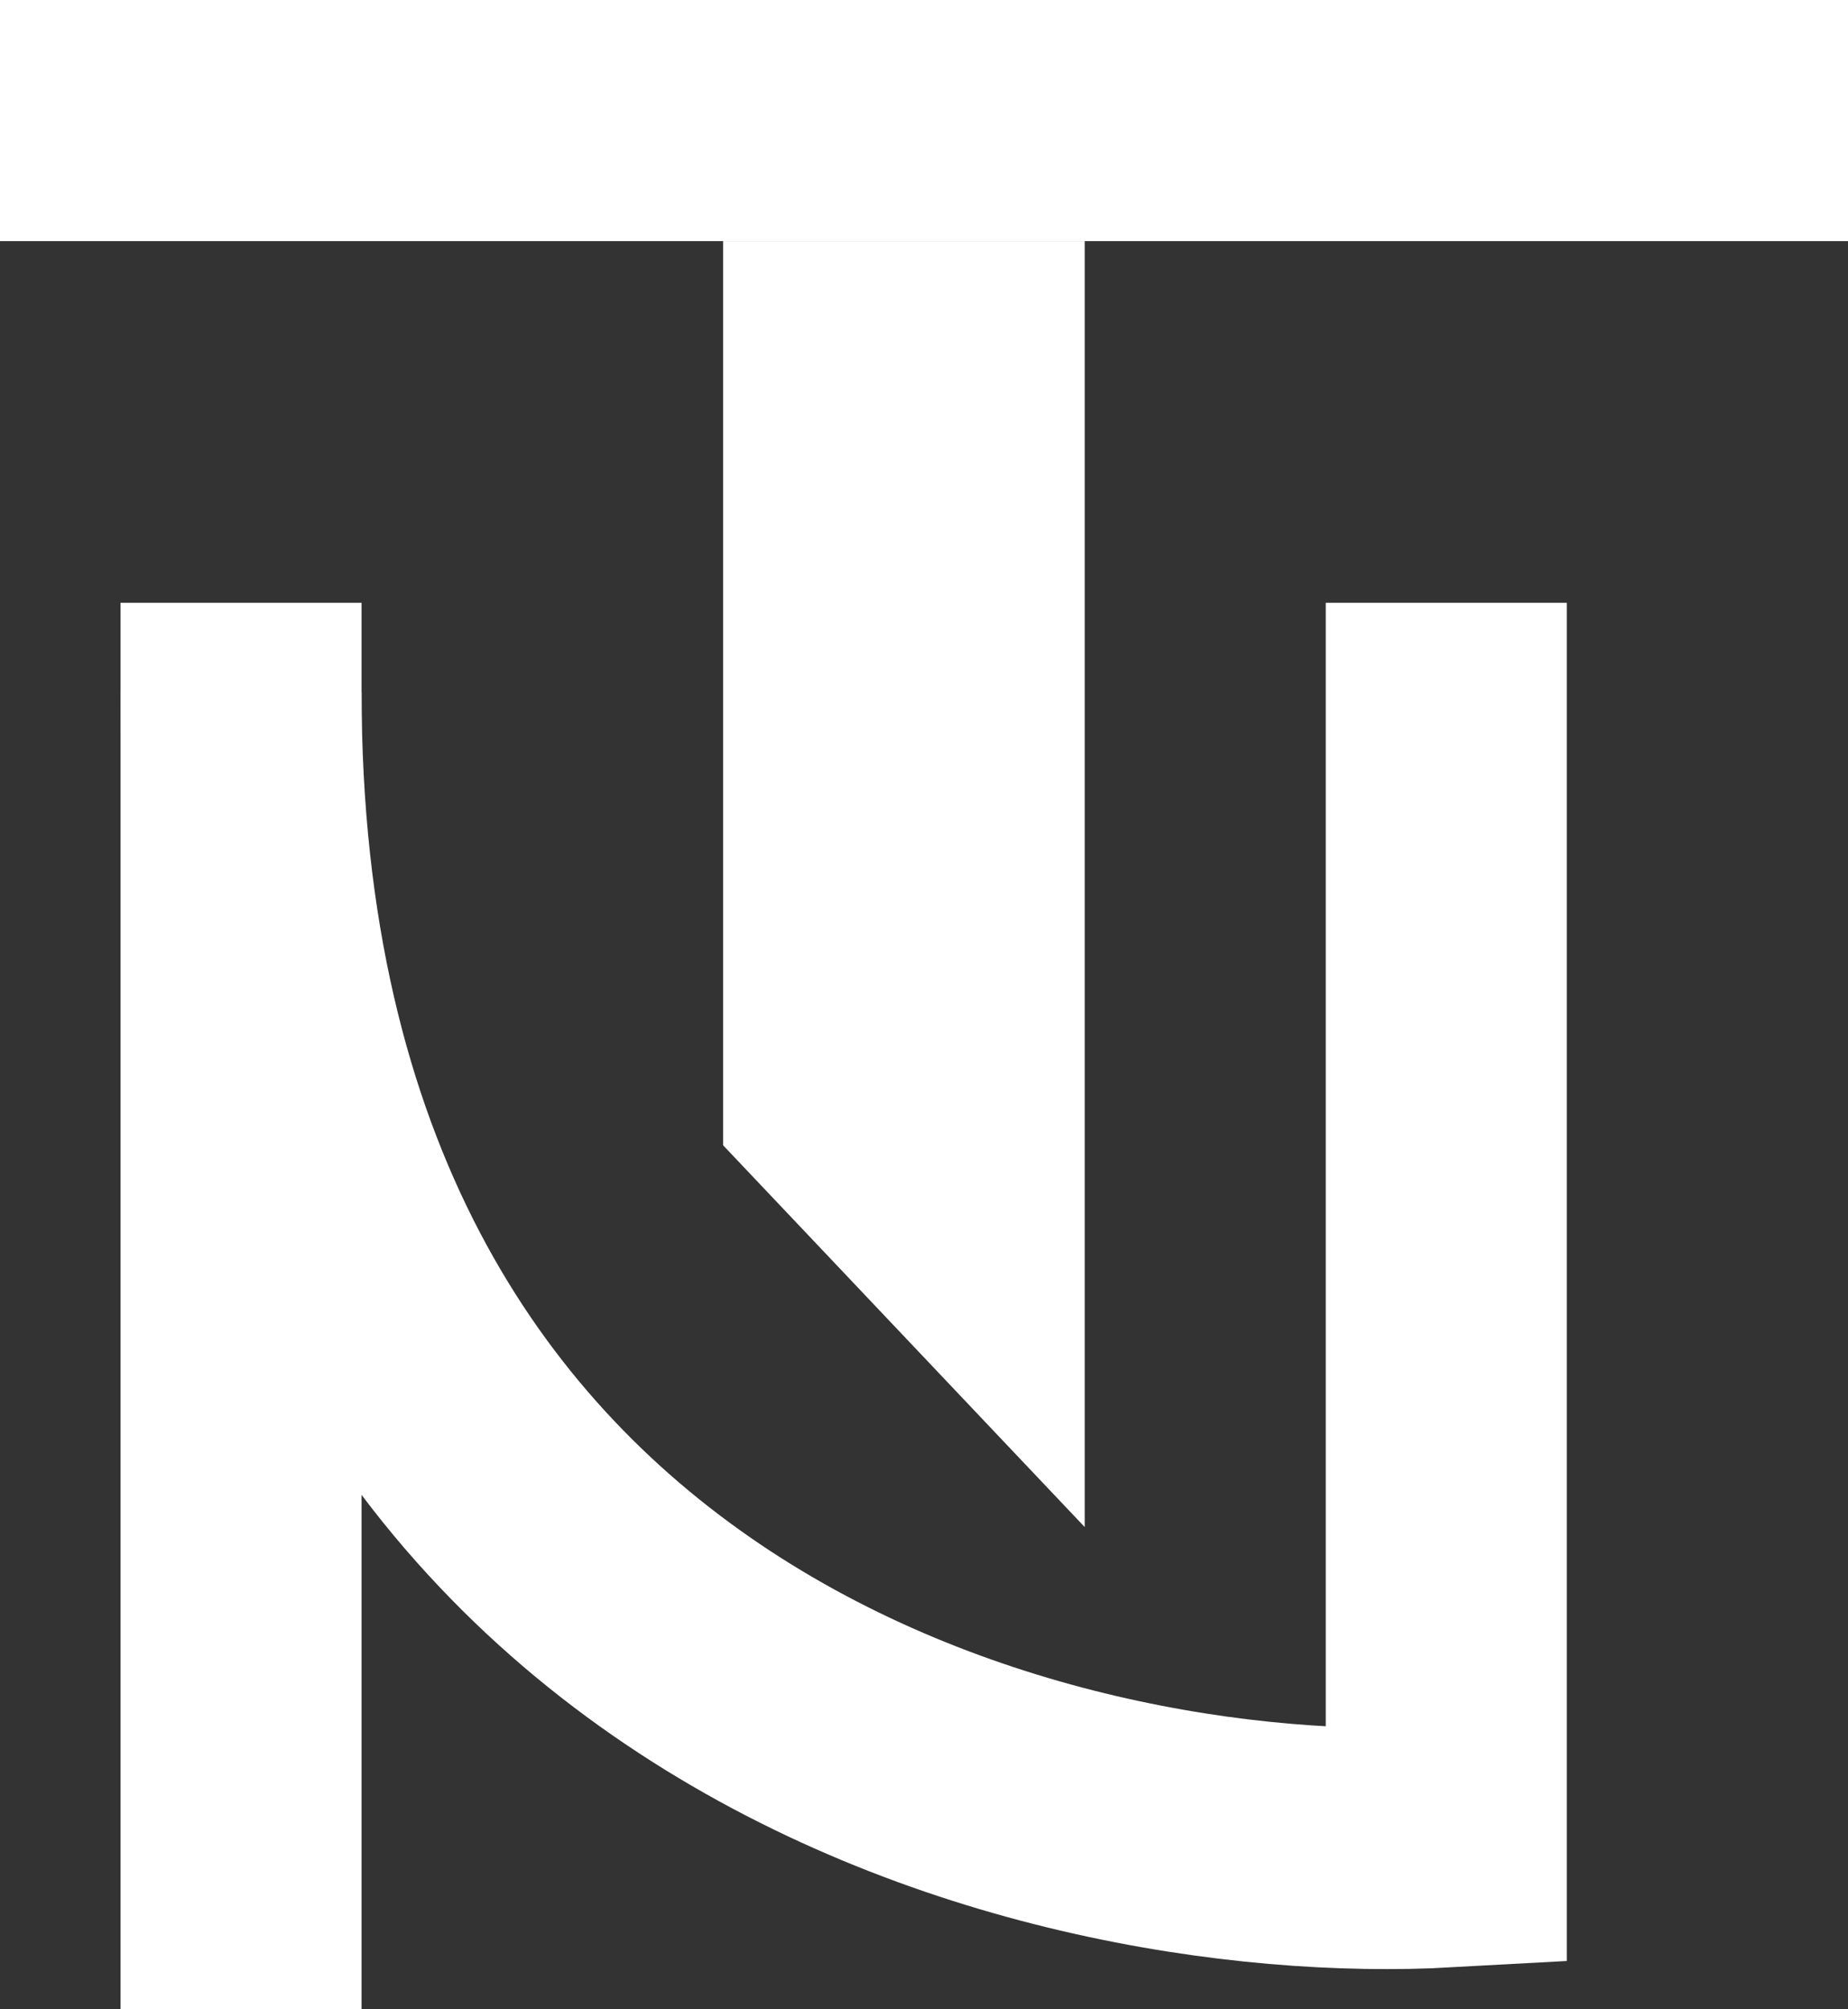
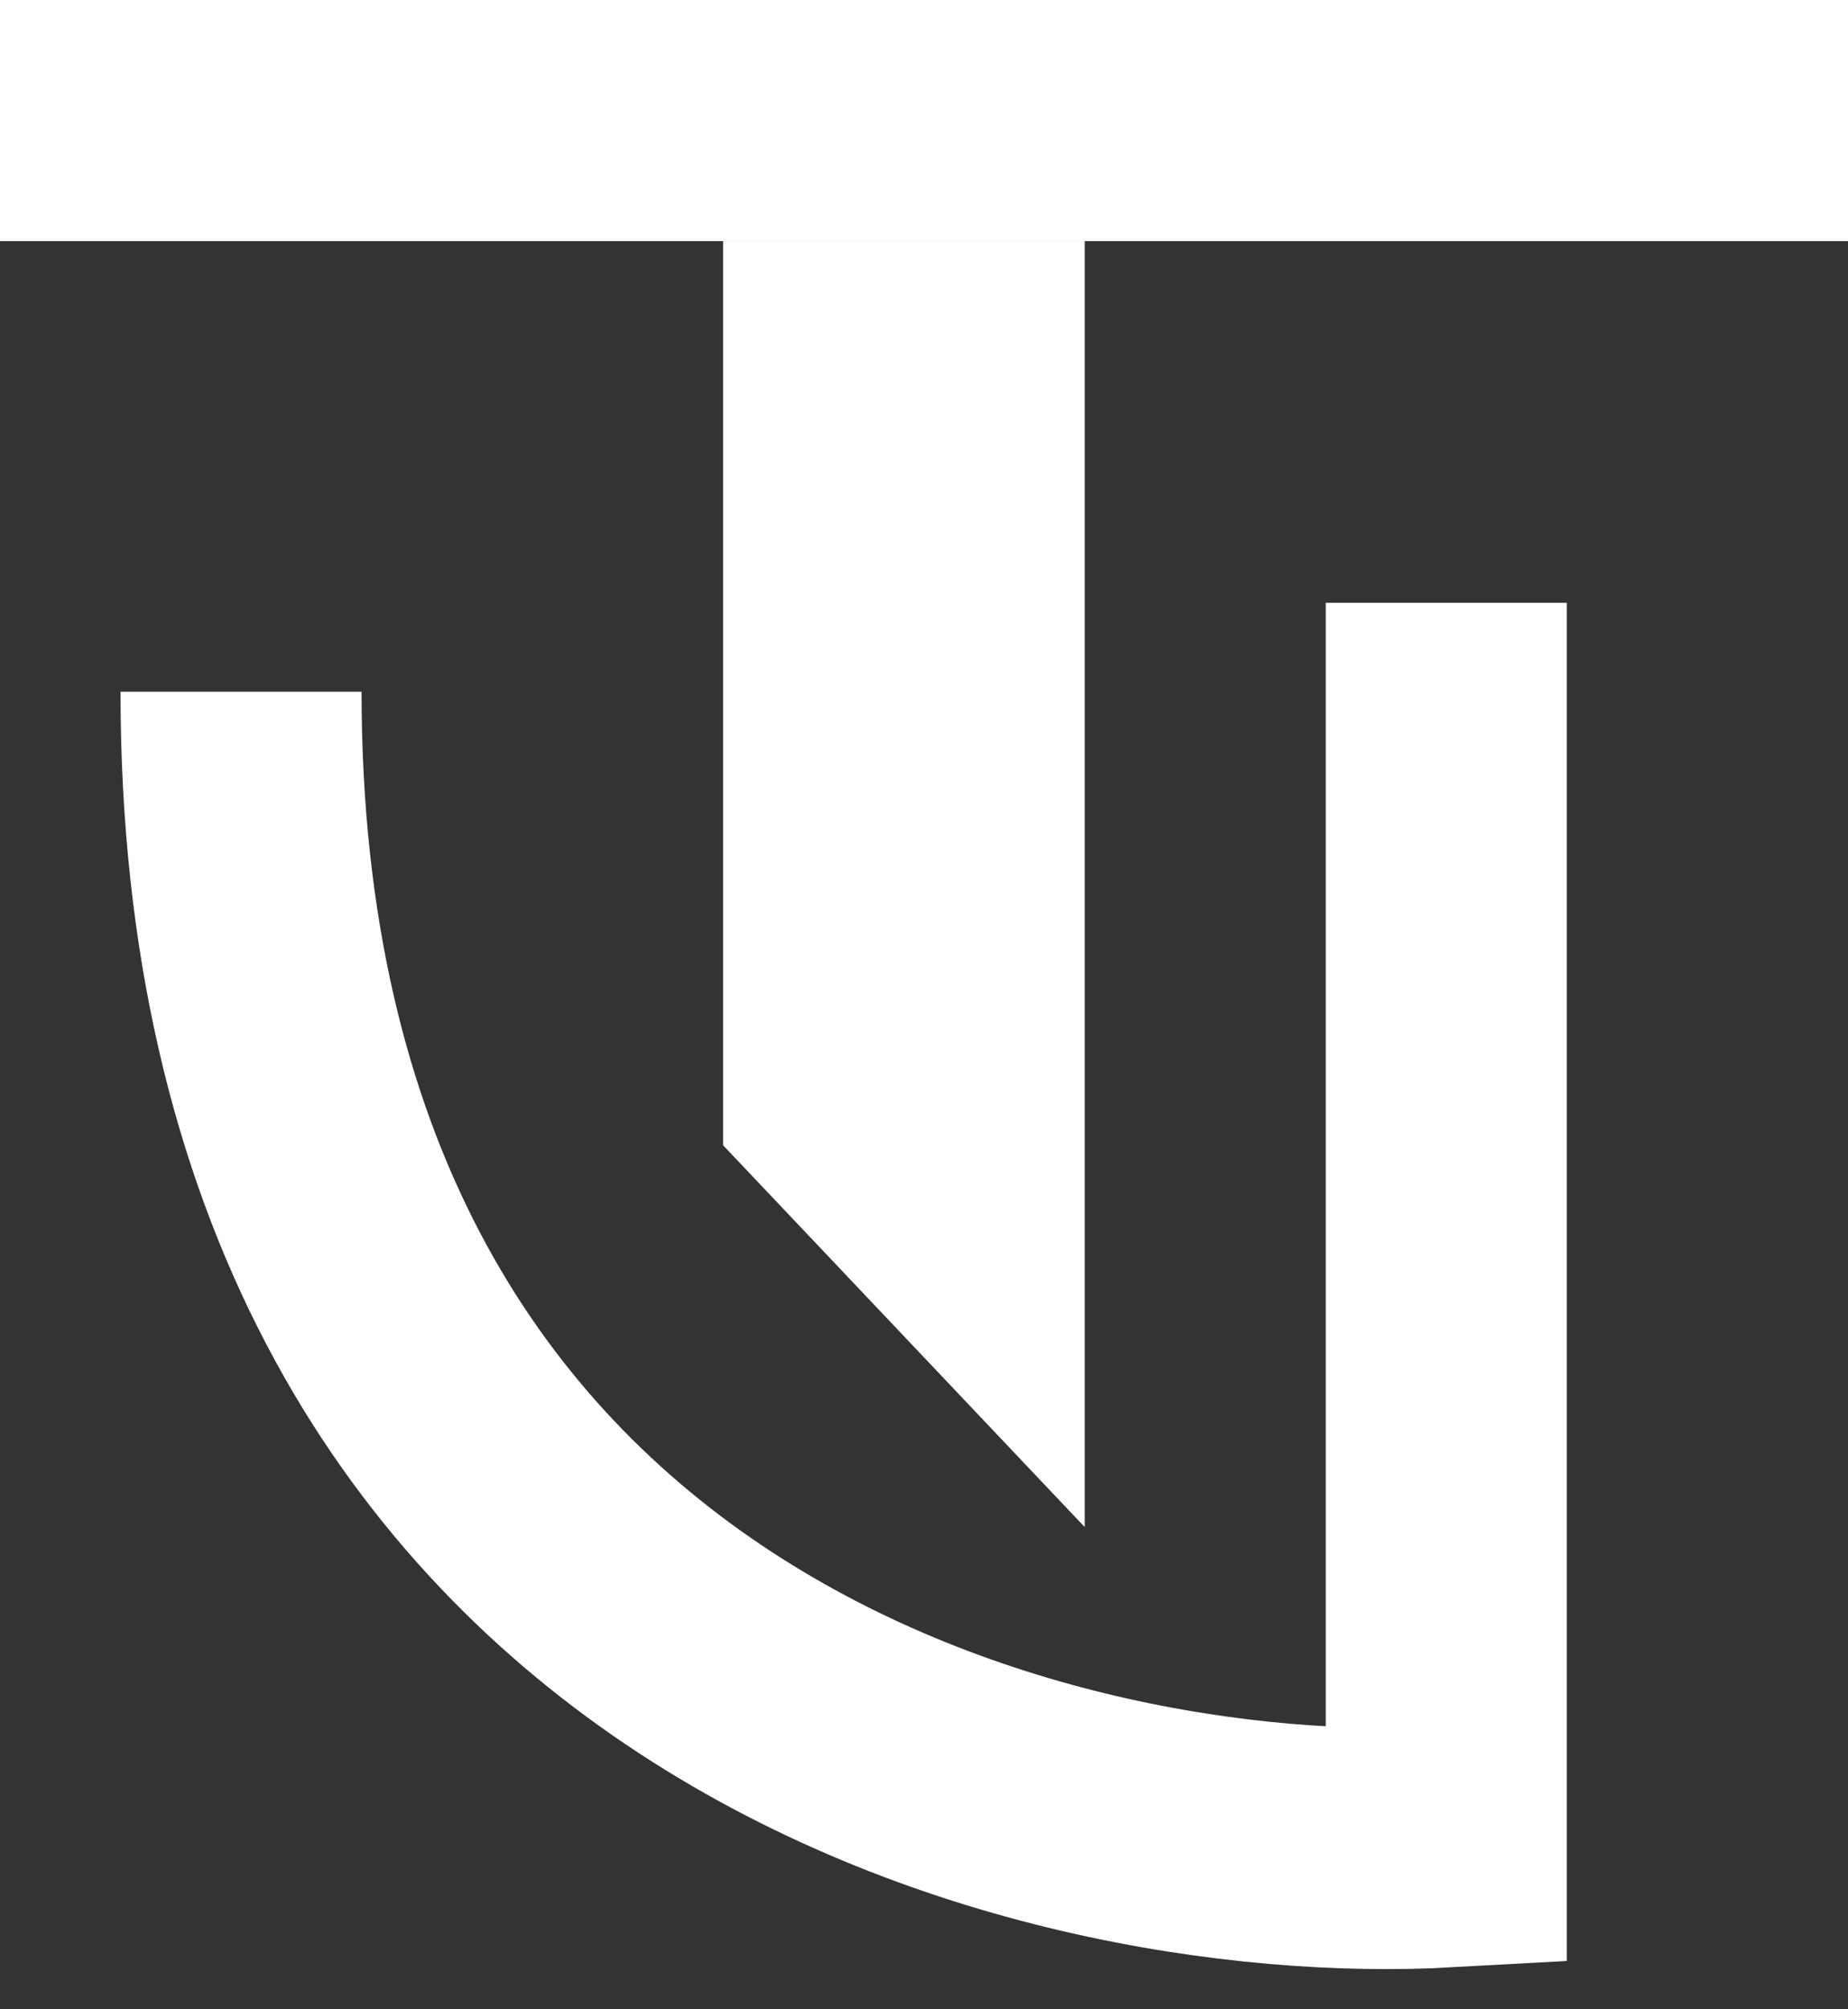
<svg xmlns="http://www.w3.org/2000/svg" width="46" height="50" viewBox="0 0 46 50" fill="none">
  <rect x="0" y="0" width="46" height="50" fill="#333333" stroke="none" />
  <path d="M6 17.214C6 41.544 26 46.515 36 45.96V15" stroke="white" stroke-width="6" />
-   <path d="M6 15L6 50" stroke="white" stroke-width="6" />
  <line y1="3" x2="46" y2="3" stroke="white" stroke-width="6" />
-   <path d="M26.5 6.5V36.745L18.5 28.301V6.5H26.5Z" fill="white" stroke="white" />
+   <path d="M26.5 6.5V36.745L18.5 28.301V6.5Z" fill="white" stroke="white" />
</svg>